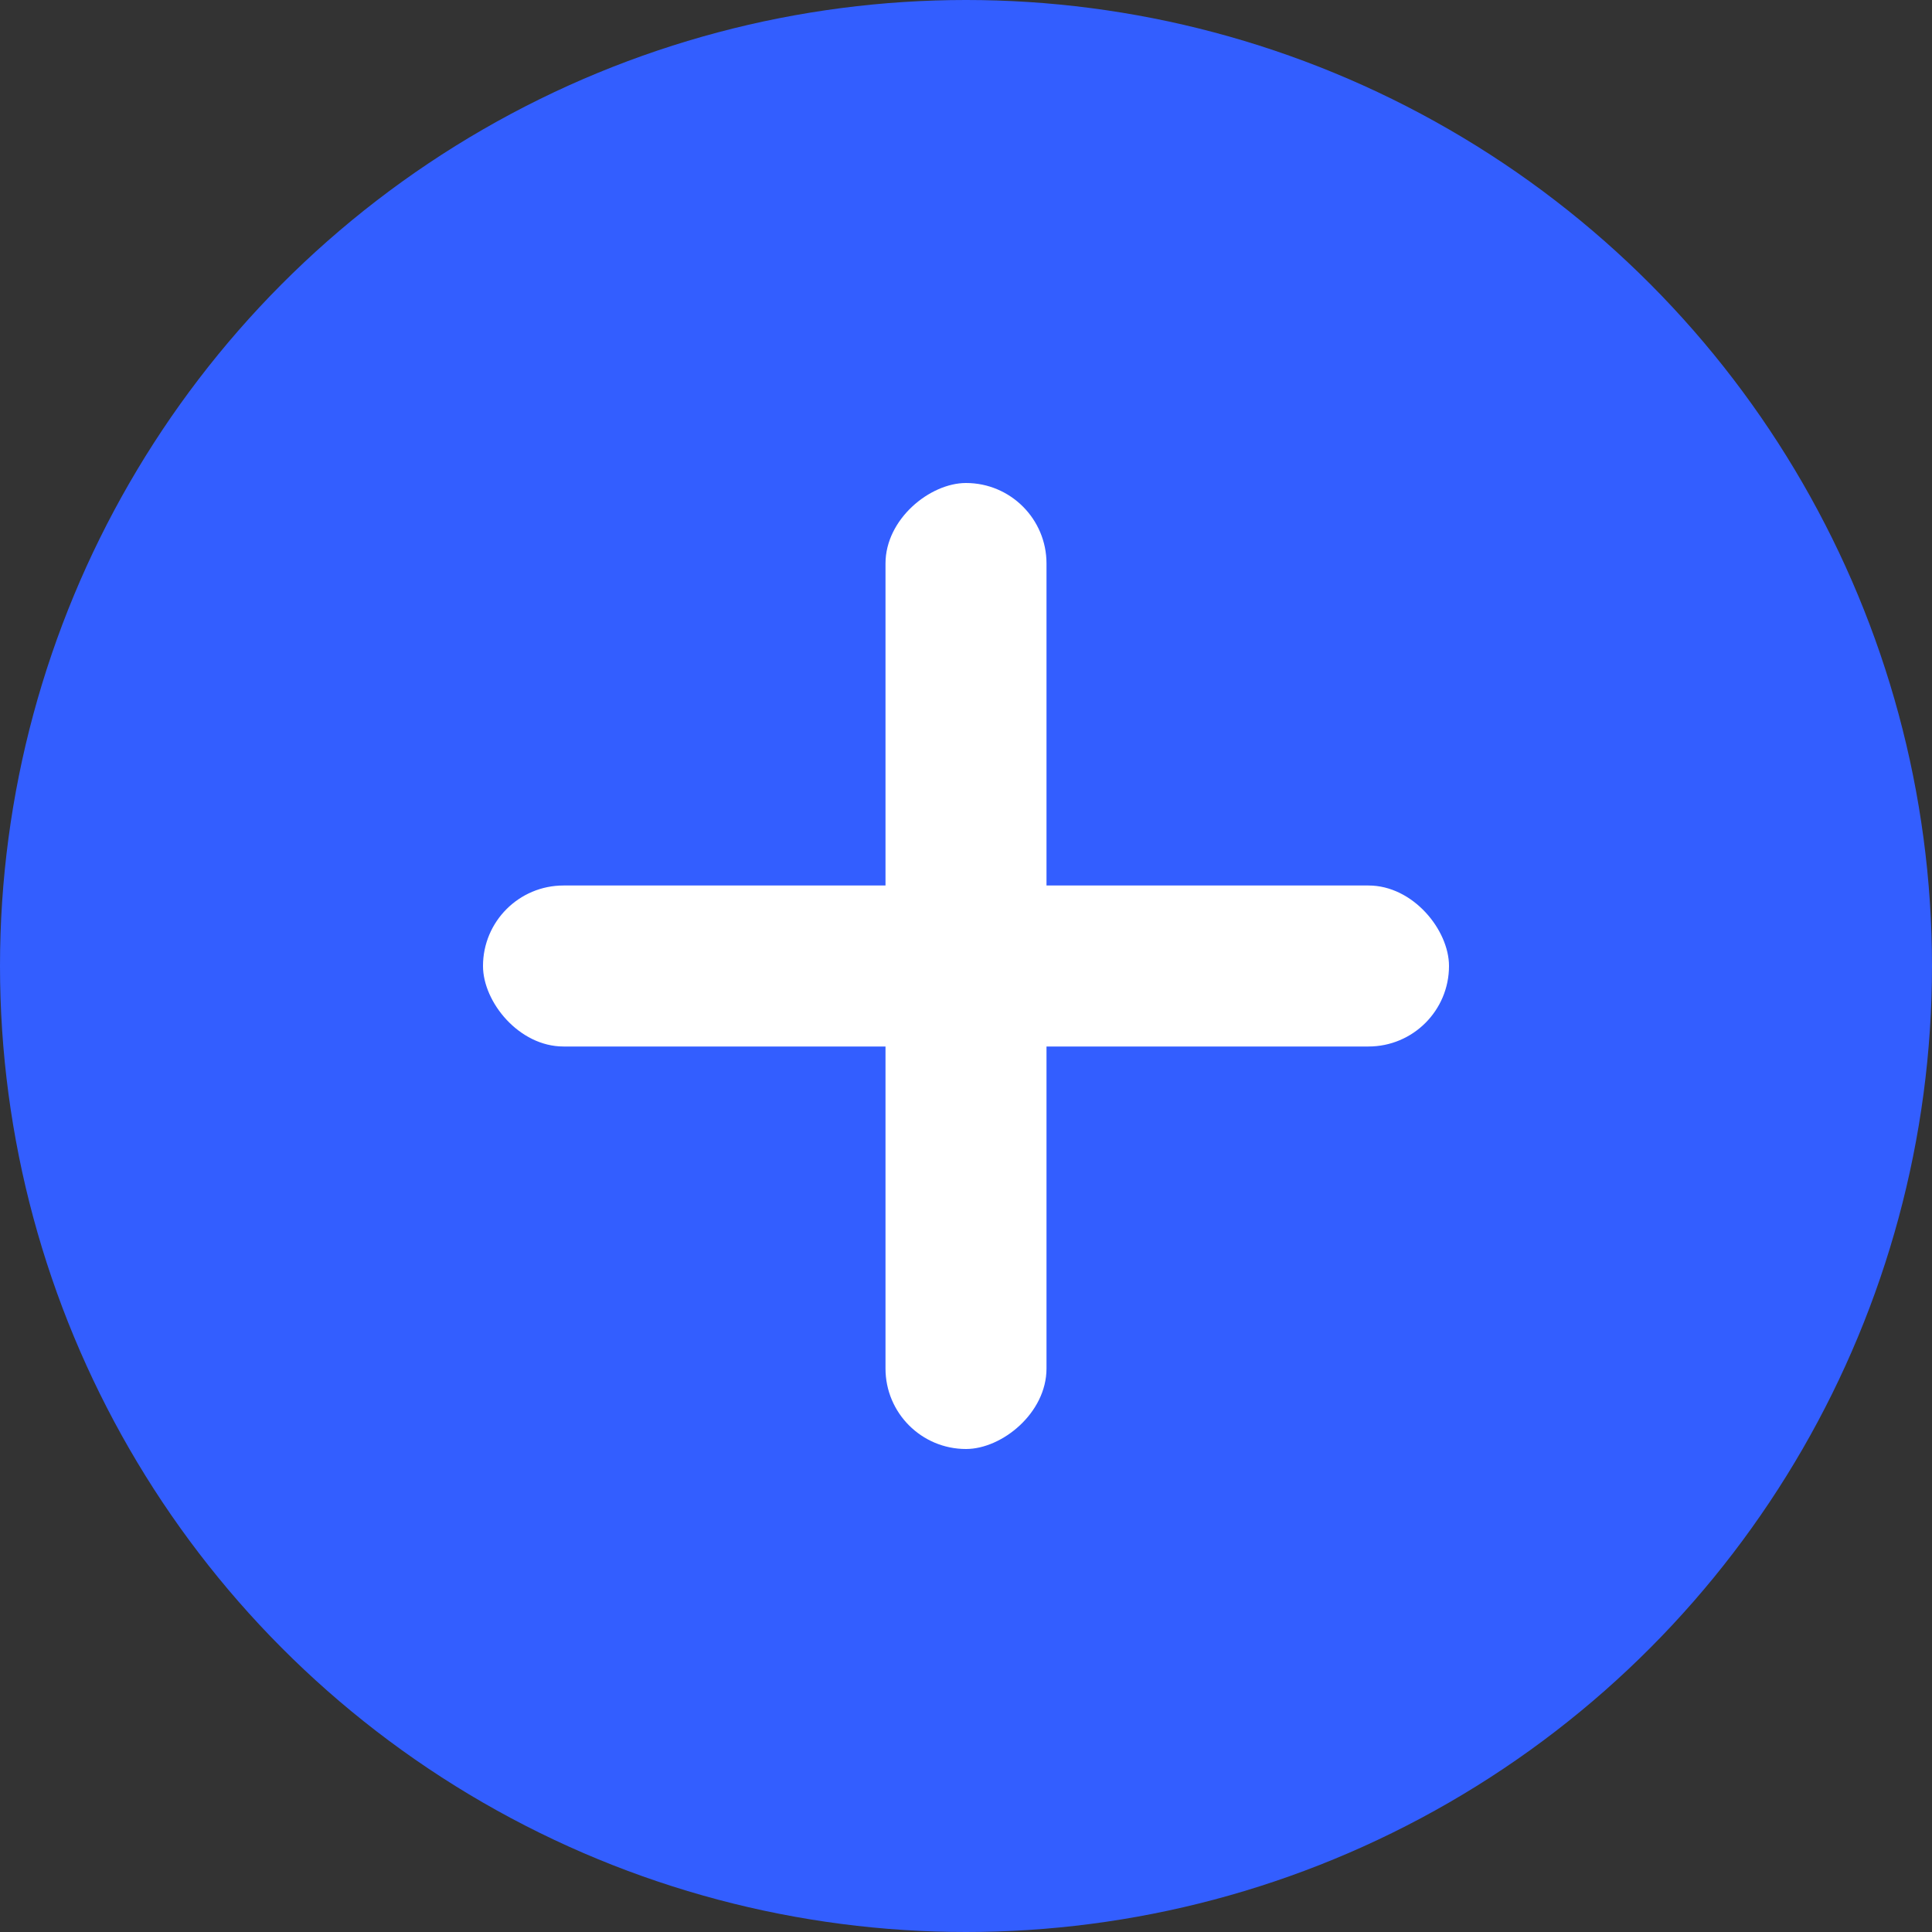
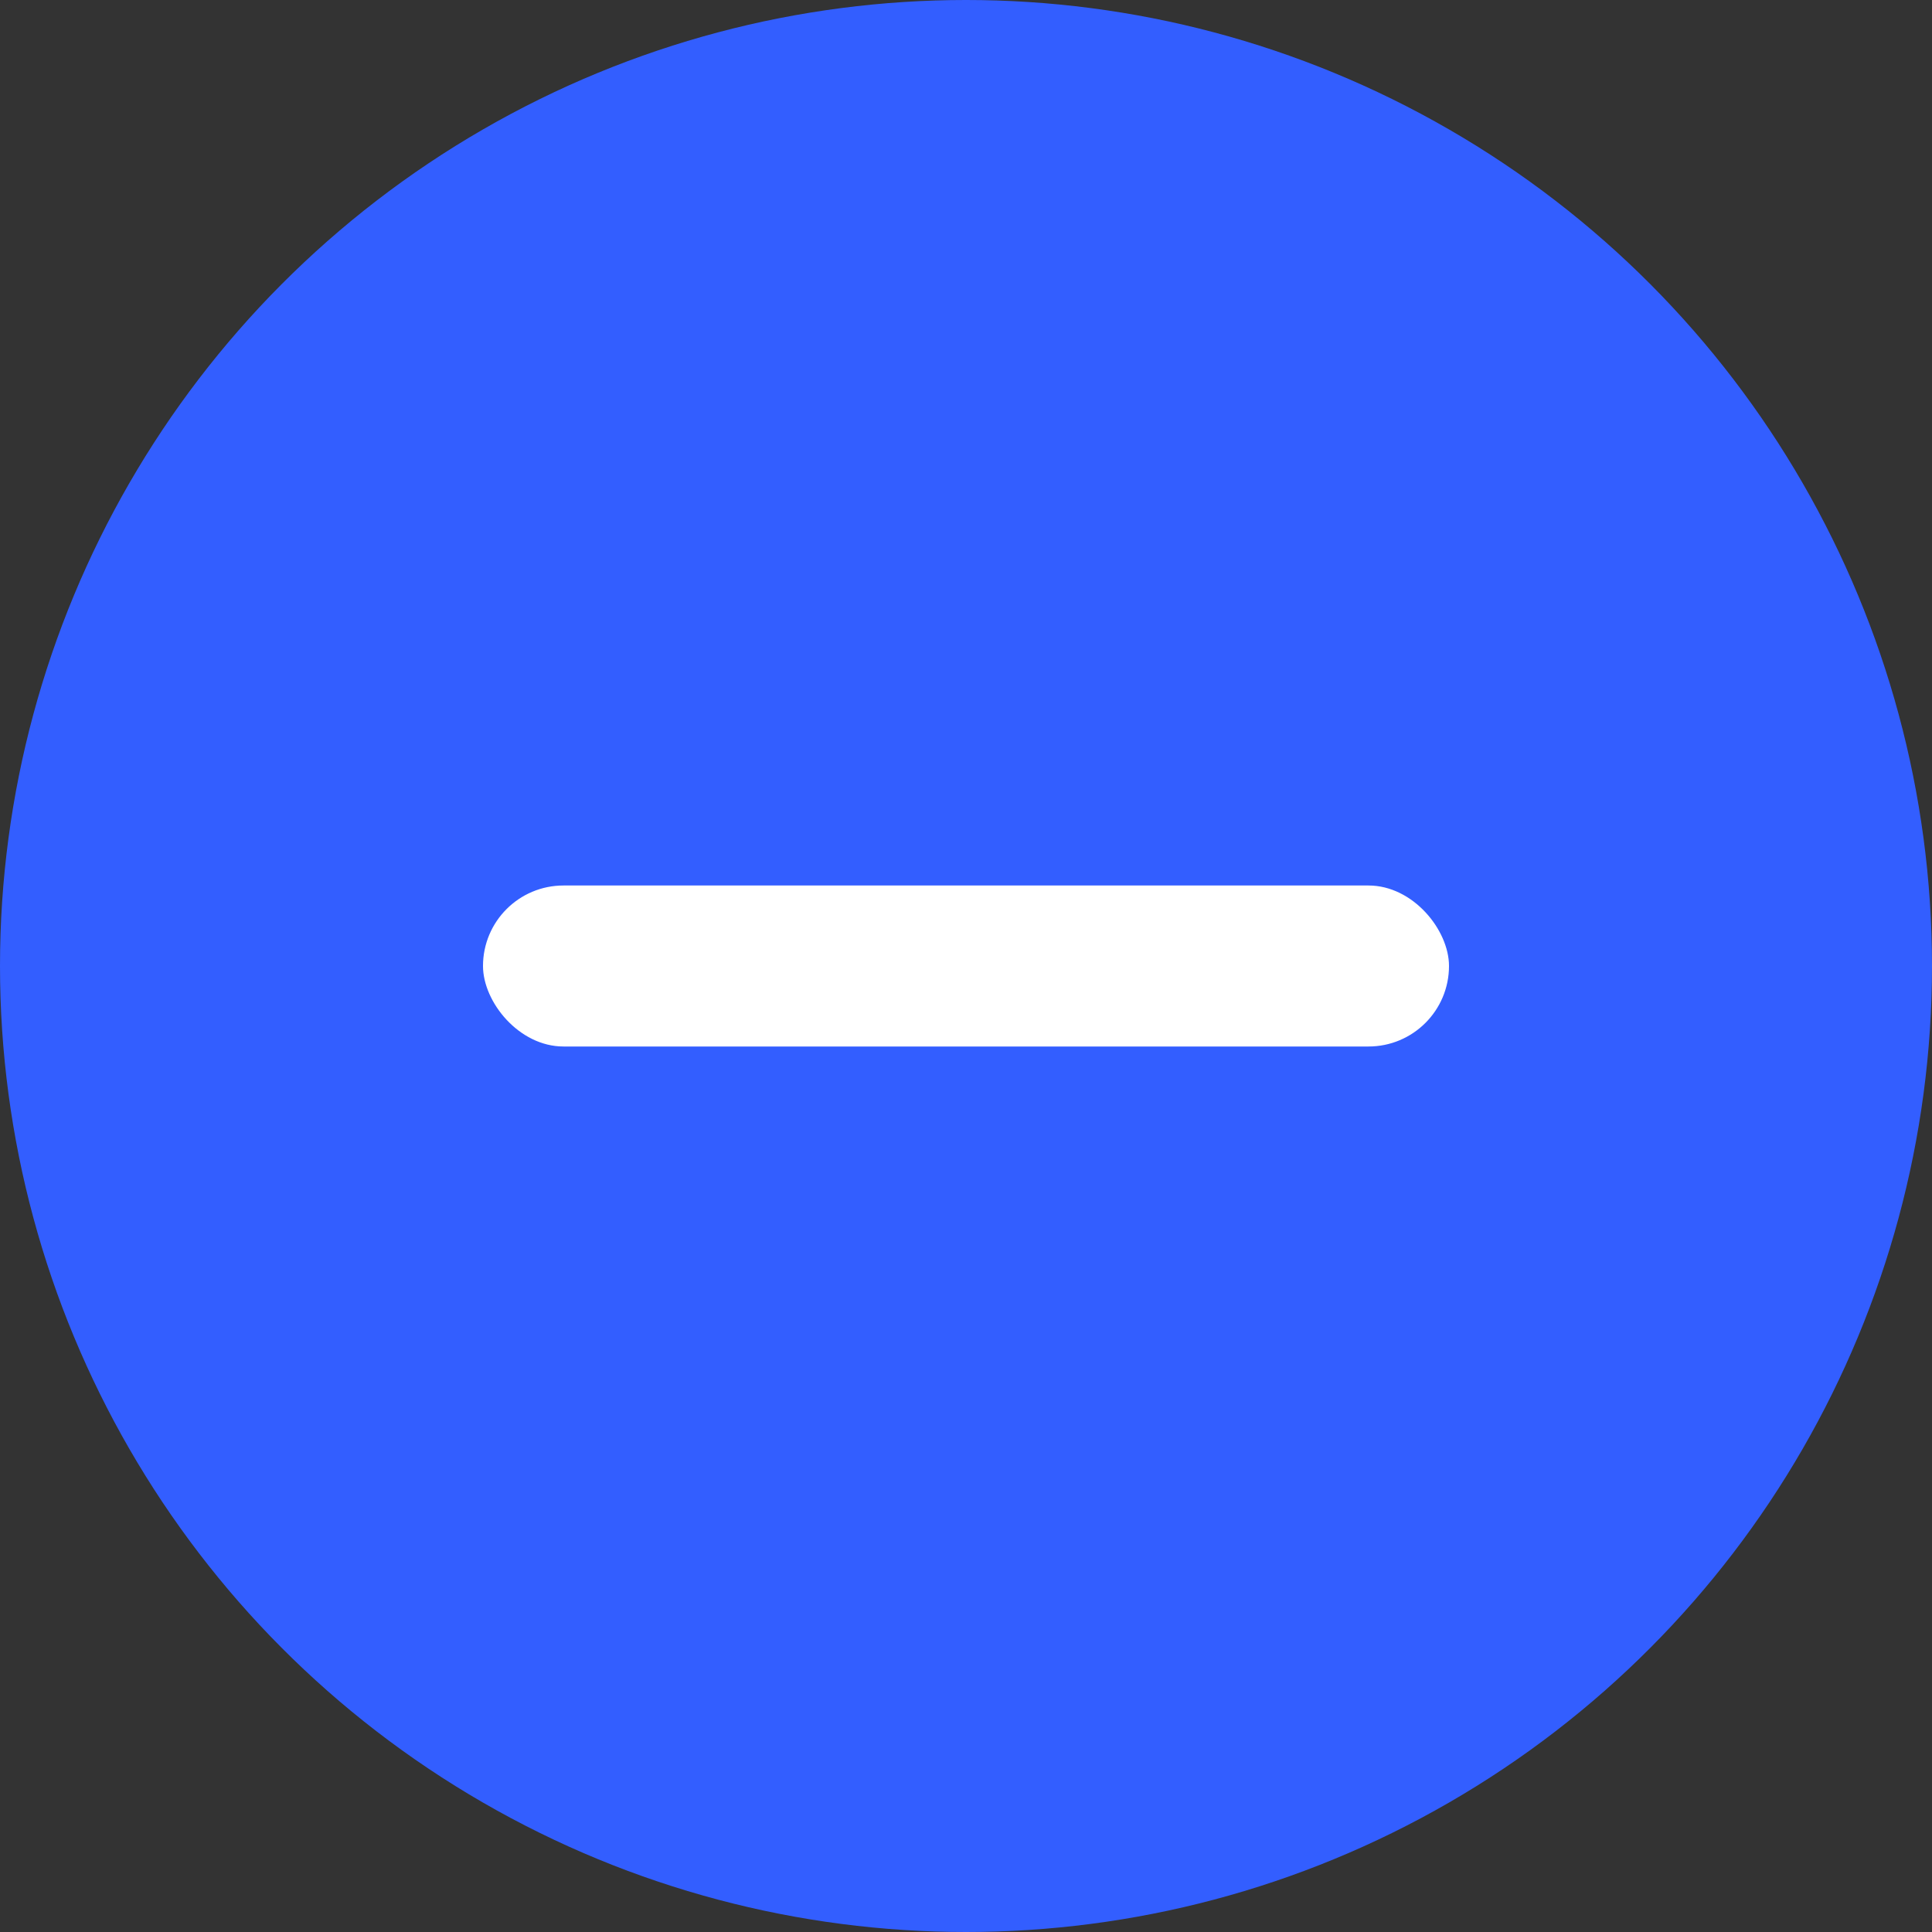
<svg xmlns="http://www.w3.org/2000/svg" width="24" height="24" viewBox="0 0 24 24">
  <rect x="0" y="0" width="24" height="24" fill="#333333" stroke="none" />
  <circle cx="12" cy="12" r="12" fill="#335EFF" style="mix-blend-mode:luminosity" />
  <rect x="6" y="11" width="12" height="2" rx="1" fill="white" />
-   <rect x="13" y="6" width="12" height="2" rx="1" transform="rotate(90 13 6)" fill="white" />
</svg>